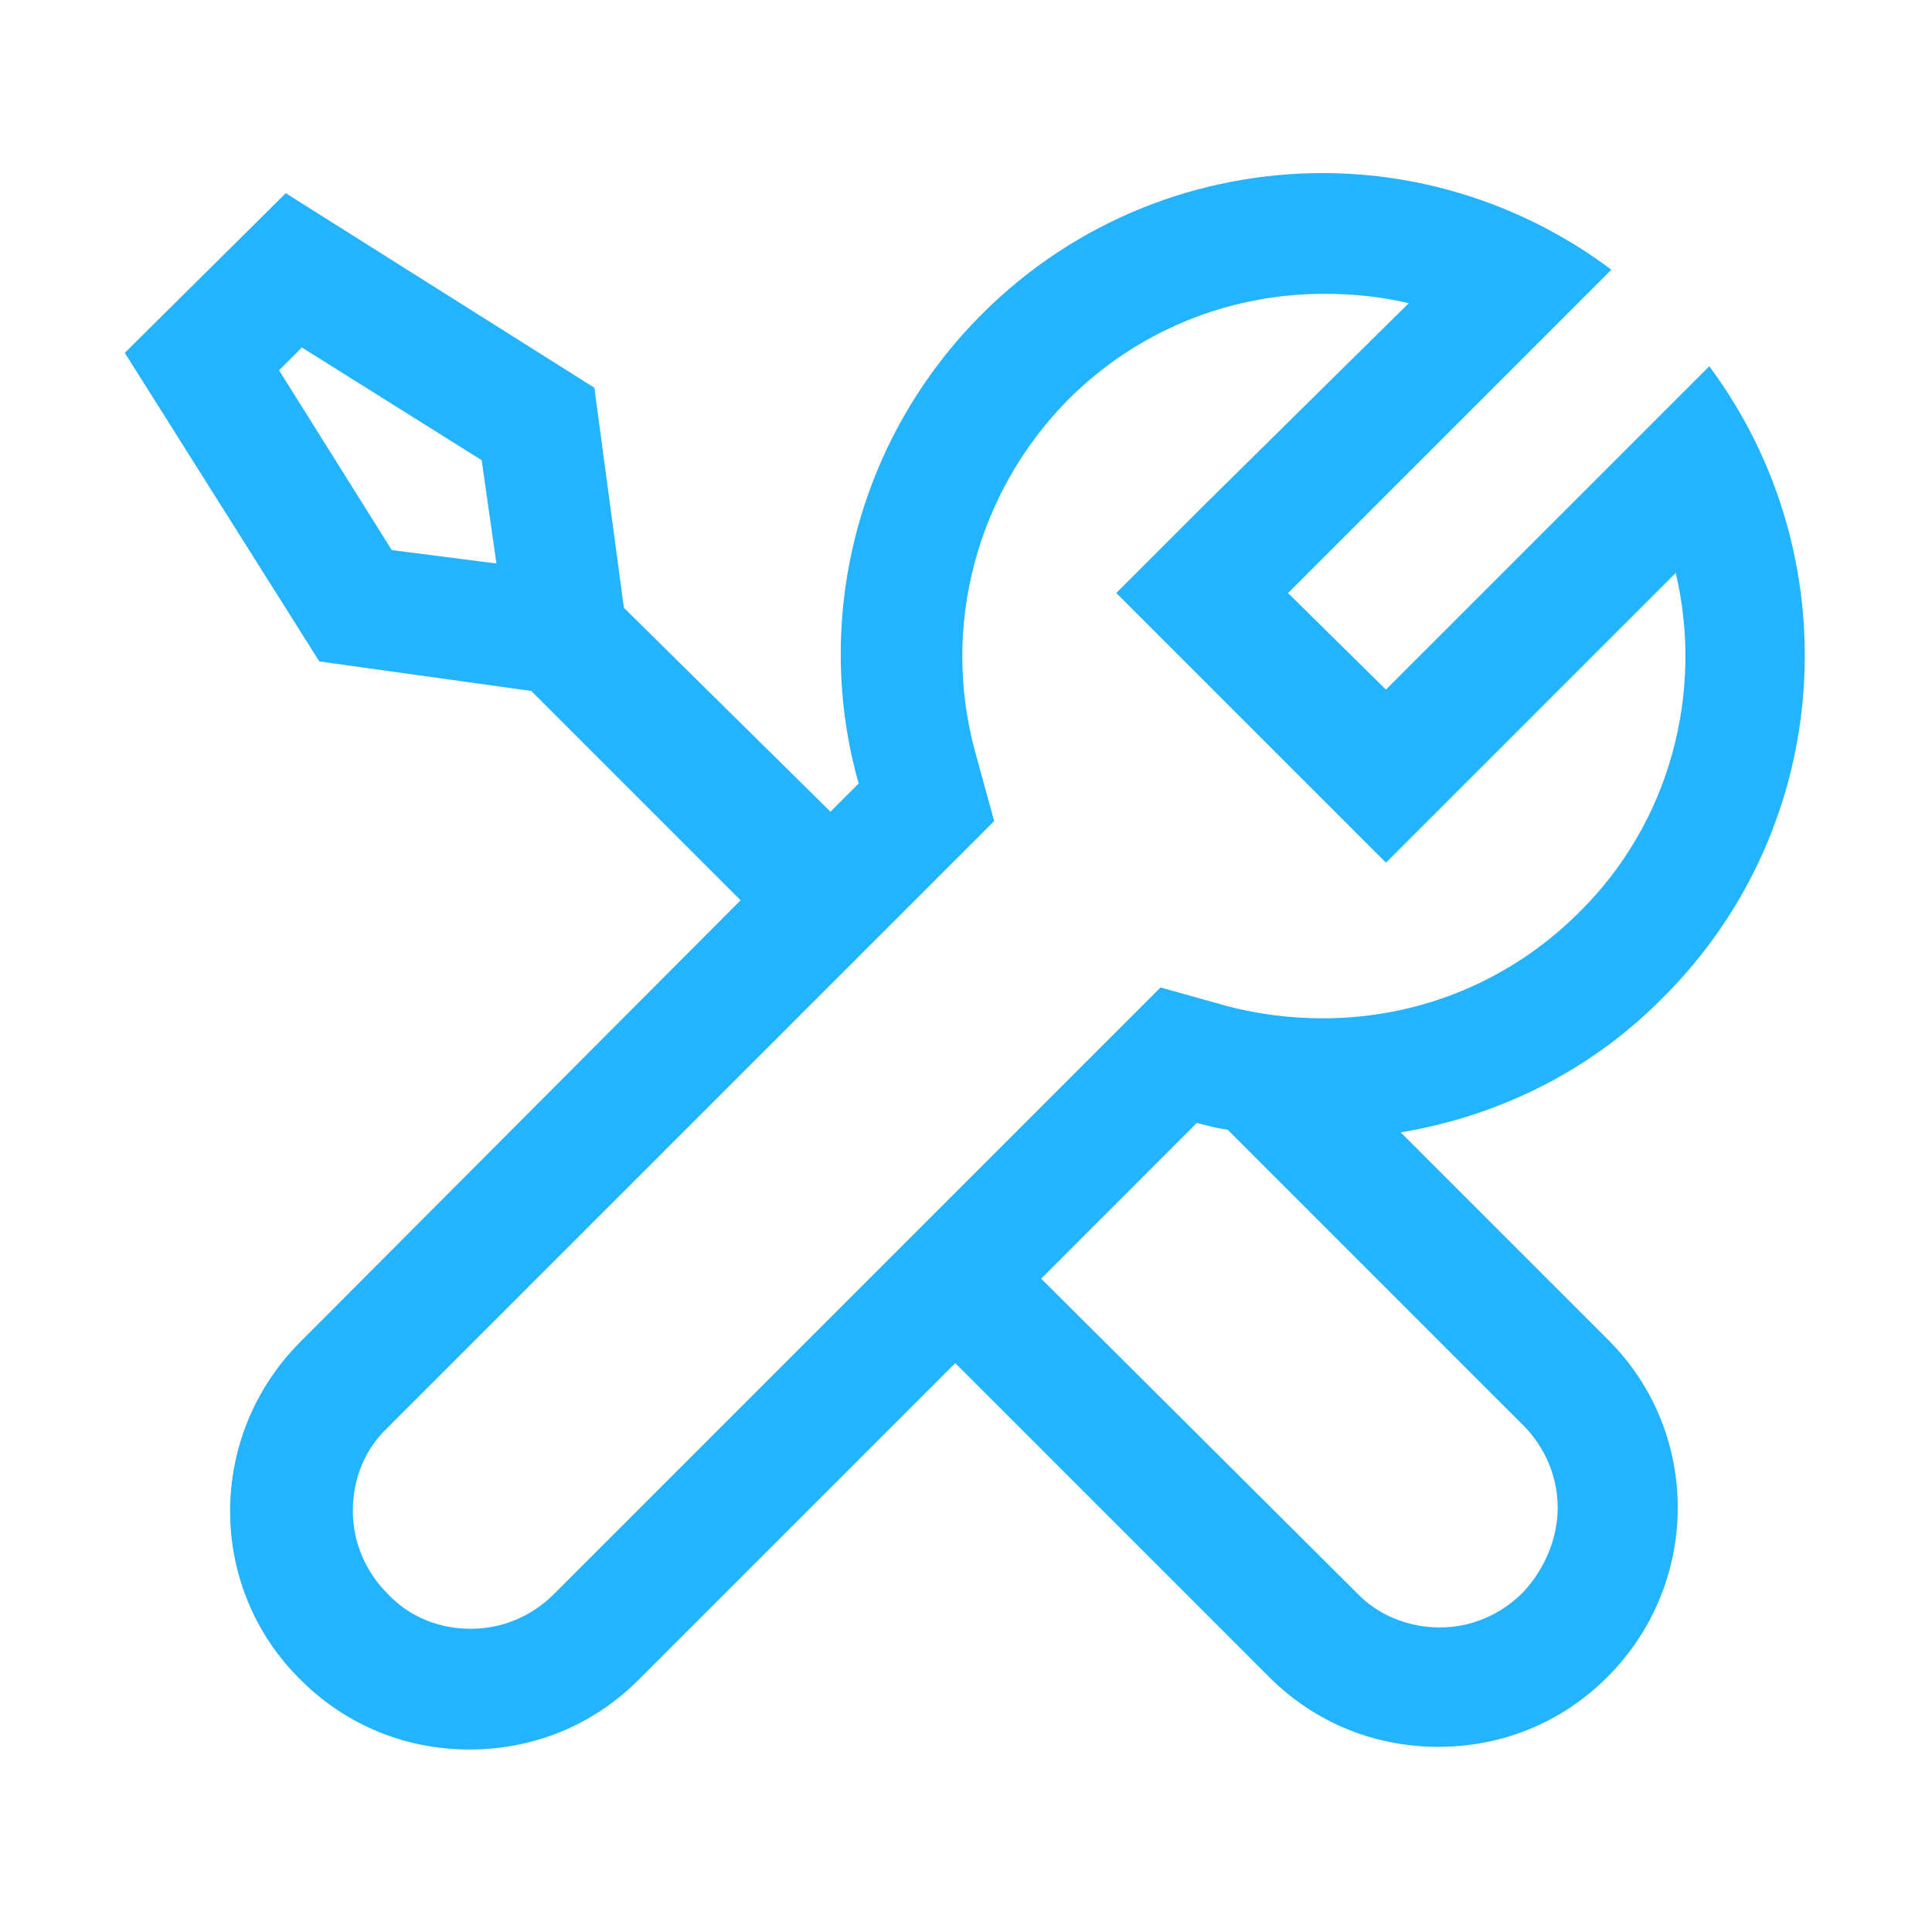
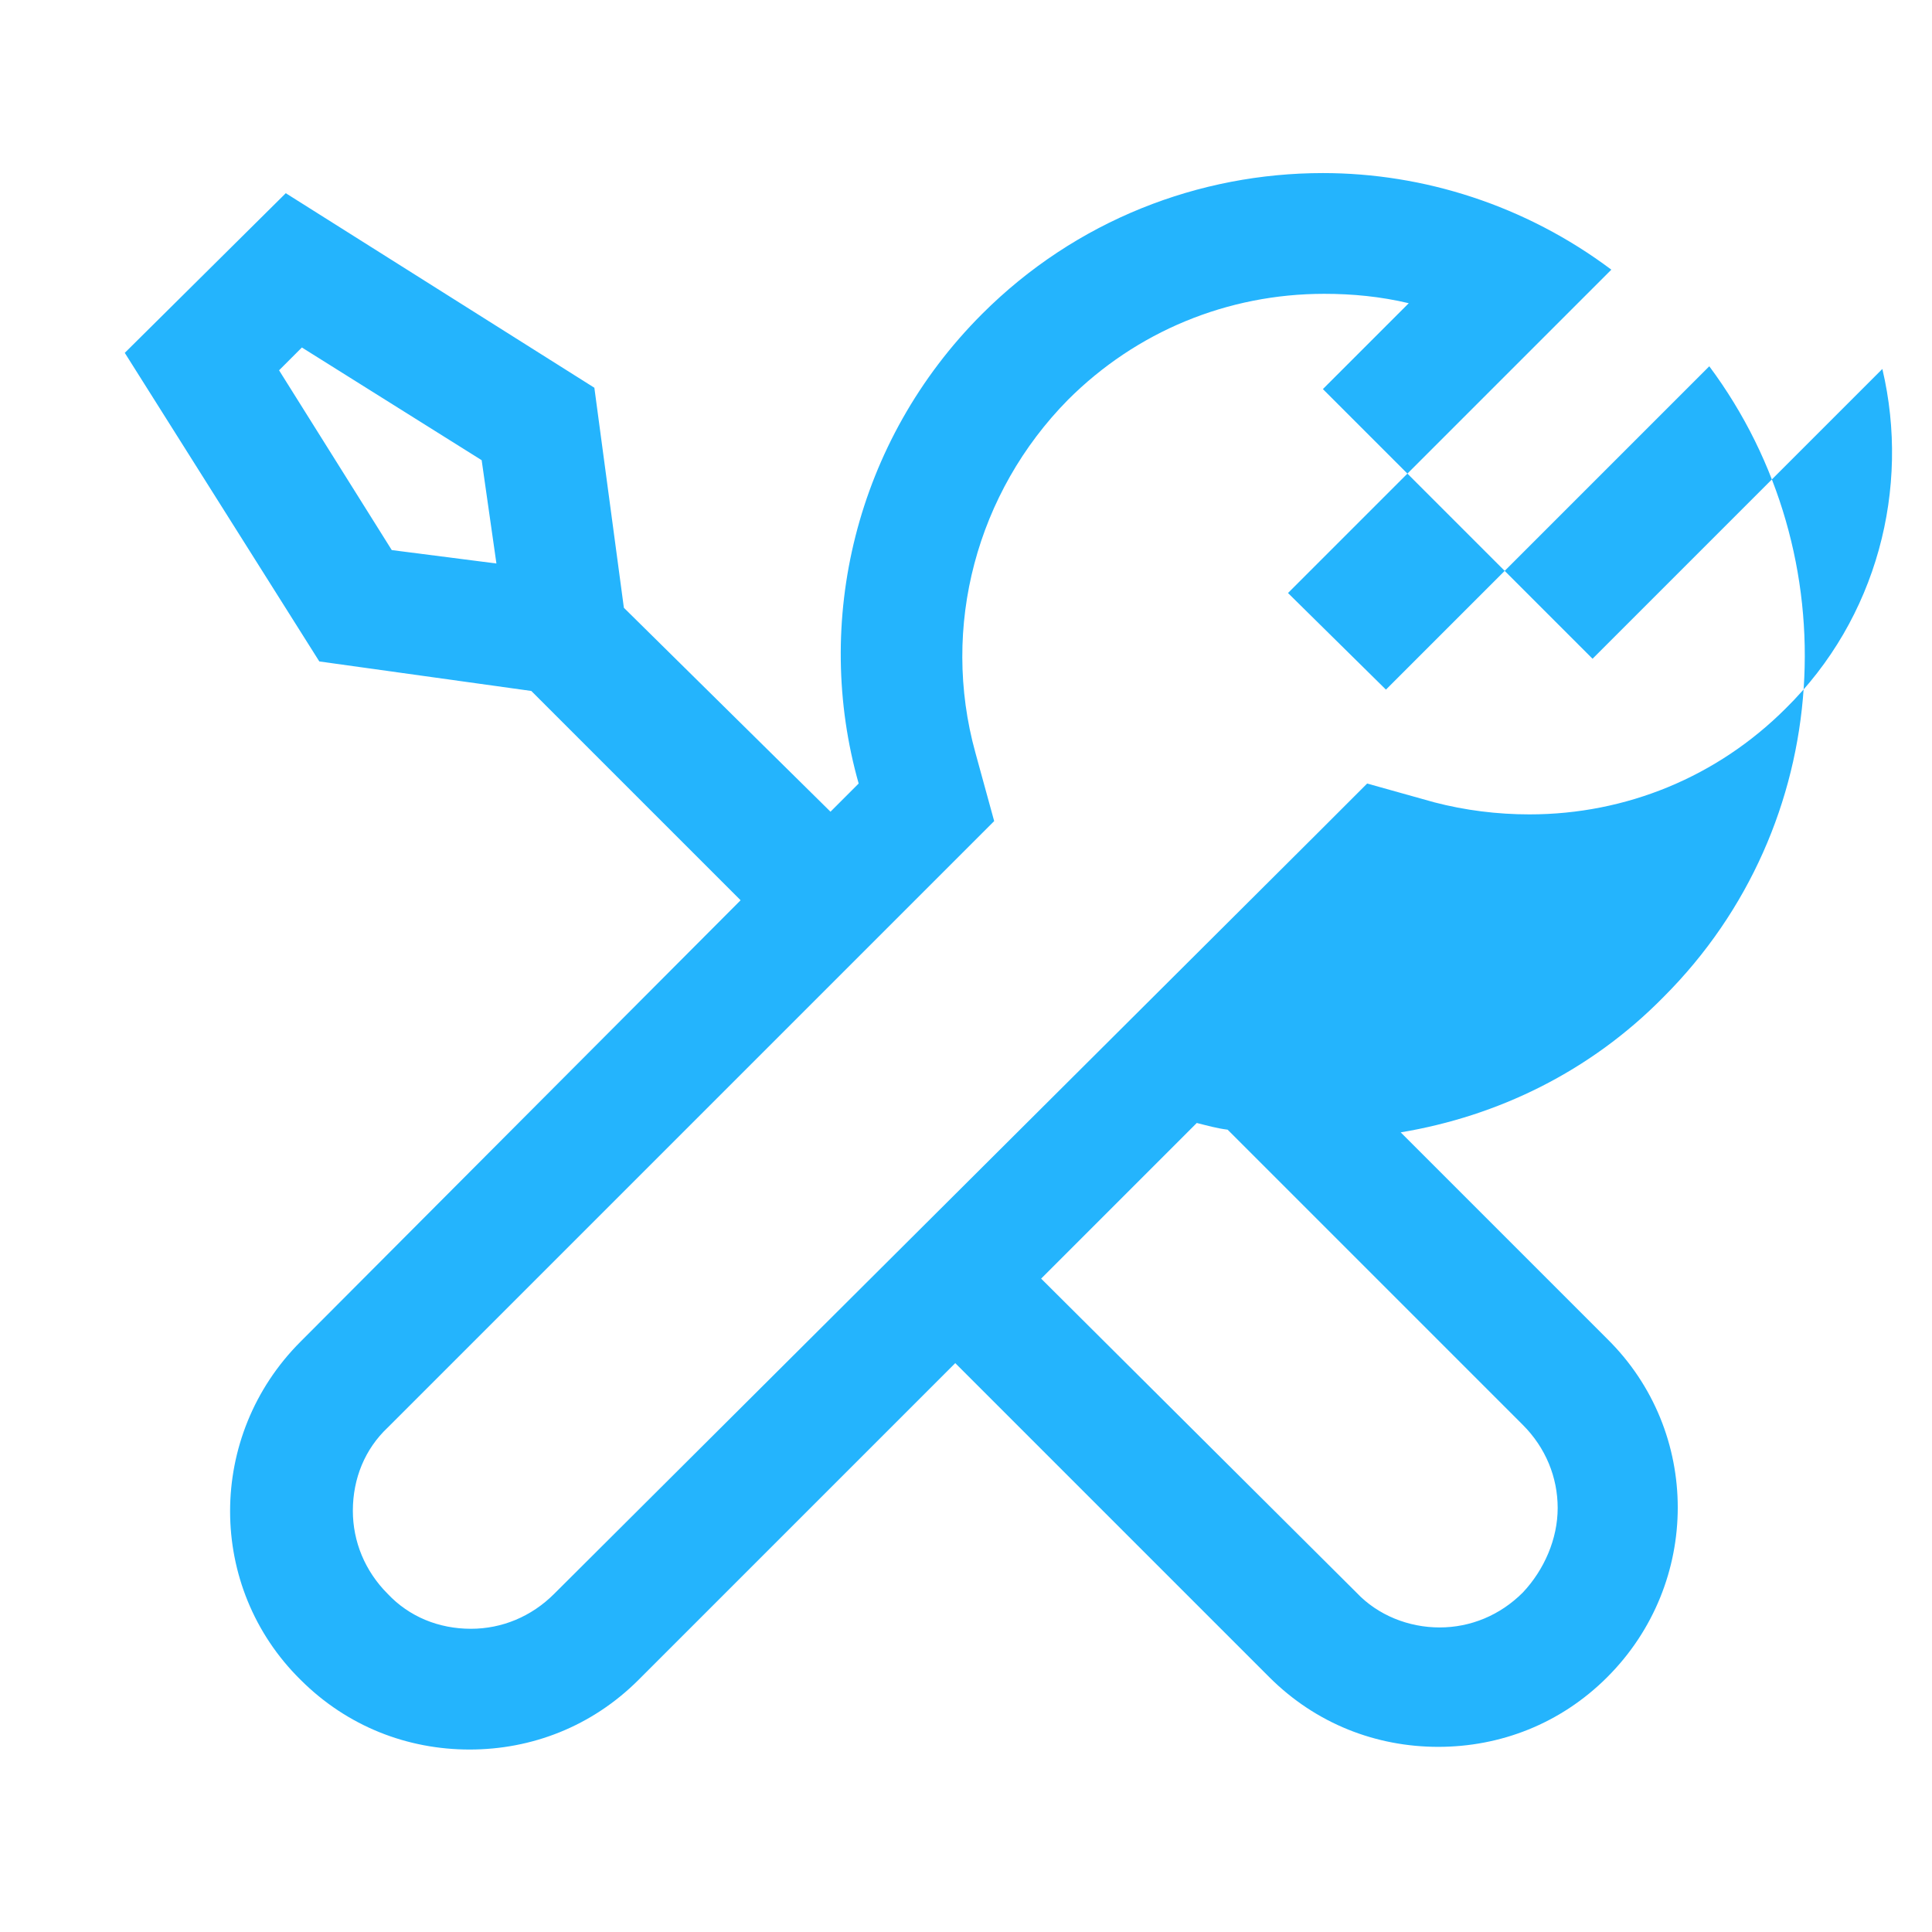
<svg xmlns="http://www.w3.org/2000/svg" version="1.1" id="Слой_1" x="0px" y="0px" viewBox="0 0 144 144" style="enable-background:new 0 0 144 144;" xml:space="preserve">
  <style type="text/css">
	.st0{fill:#24B4FD;}
</style>
-   <path class="st0" d="M104.4,84.4c7.2-1.2,14.1-4.5,19.6-10.1c12.8-12.8,13.9-32.9,3.4-47l-24.1,24.1L96,44.2l24.1-24.1  c-6.4-4.8-14-7.2-21.5-7.2c-9.2,0-18.4,3.5-25.4,10.5c-9.5,9.5-12.6,23-9.2,35l-2.1,2.1L46.5,45.3l-2.2-16.4l-23-14.5L9.3,26.3  l14.5,23l15.8,2.2l15.6,15.6L22.4,100c-7,7-7,18.3,0,25.2c3.5,3.5,8,5.2,12.6,5.2c4.6,0,9.1-1.7,12.6-5.2l23.6-23.6L94.6,125  c3.5,3.5,8,5.2,12.6,5.2s9.1-1.7,12.6-5.2h0c7-7,7-18.3,0-25.2L104.4,84.4z M29.2,41l-8.4-13.4l1.7-1.7l13.4,8.4l1.1,7.7L29.2,41z   M41.3,118.8c-1.7,1.7-3.9,2.6-6.2,2.6c-2.4,0-4.6-0.9-6.2-2.6c-1.7-1.7-2.6-3.9-2.6-6.2c0-2.4,0.9-4.6,2.6-6.2l41.5-41.5l3.7-3.7  l-1.4-5.1c-2.6-9.4,0.1-19.4,6.9-26.3c5.1-5.1,11.9-7.9,19.1-7.9c2.1,0,4.2,0.2,6.3,0.7L89.6,37.8l-6.4,6.4l6.4,6.4l7.3,7.3l6.4,6.4  l6.4-6.4l15.2-15.2c2.1,8.9-0.4,18.6-7.2,25.3c-5.1,5.1-11.9,7.9-19.1,7.9c-2.4,0-4.8-0.3-7.1-0.9l-5-1.4l-3.7,3.7L41.3,118.8z   M113.5,118.7c-1.7,1.7-3.9,2.6-6.2,2.6s-4.6-0.9-6.2-2.6L77.6,95.3l11.6-11.6c0.8,0.2,1.5,0.4,2.3,0.5l22,22  c1.7,1.7,2.6,3.9,2.6,6.2S115.1,117,113.5,118.7z" />
+   <path class="st0" d="M104.4,84.4c7.2-1.2,14.1-4.5,19.6-10.1c12.8-12.8,13.9-32.9,3.4-47l-24.1,24.1L96,44.2l24.1-24.1  c-6.4-4.8-14-7.2-21.5-7.2c-9.2,0-18.4,3.5-25.4,10.5c-9.5,9.5-12.6,23-9.2,35l-2.1,2.1L46.5,45.3l-2.2-16.4l-23-14.5L9.3,26.3  l14.5,23l15.8,2.2l15.6,15.6L22.4,100c-7,7-7,18.3,0,25.2c3.5,3.5,8,5.2,12.6,5.2c4.6,0,9.1-1.7,12.6-5.2l23.6-23.6L94.6,125  c3.5,3.5,8,5.2,12.6,5.2s9.1-1.7,12.6-5.2h0c7-7,7-18.3,0-25.2L104.4,84.4z M29.2,41l-8.4-13.4l1.7-1.7l13.4,8.4l1.1,7.7L29.2,41z   M41.3,118.8c-1.7,1.7-3.9,2.6-6.2,2.6c-2.4,0-4.6-0.9-6.2-2.6c-1.7-1.7-2.6-3.9-2.6-6.2c0-2.4,0.9-4.6,2.6-6.2l41.5-41.5l3.7-3.7  l-1.4-5.1c-2.6-9.4,0.1-19.4,6.9-26.3c5.1-5.1,11.9-7.9,19.1-7.9c2.1,0,4.2,0.2,6.3,0.7l-6.4,6.4l6.4,6.4l7.3,7.3l6.4,6.4  l6.4-6.4l15.2-15.2c2.1,8.9-0.4,18.6-7.2,25.3c-5.1,5.1-11.9,7.9-19.1,7.9c-2.4,0-4.8-0.3-7.1-0.9l-5-1.4l-3.7,3.7L41.3,118.8z   M113.5,118.7c-1.7,1.7-3.9,2.6-6.2,2.6s-4.6-0.9-6.2-2.6L77.6,95.3l11.6-11.6c0.8,0.2,1.5,0.4,2.3,0.5l22,22  c1.7,1.7,2.6,3.9,2.6,6.2S115.1,117,113.5,118.7z" />
</svg>